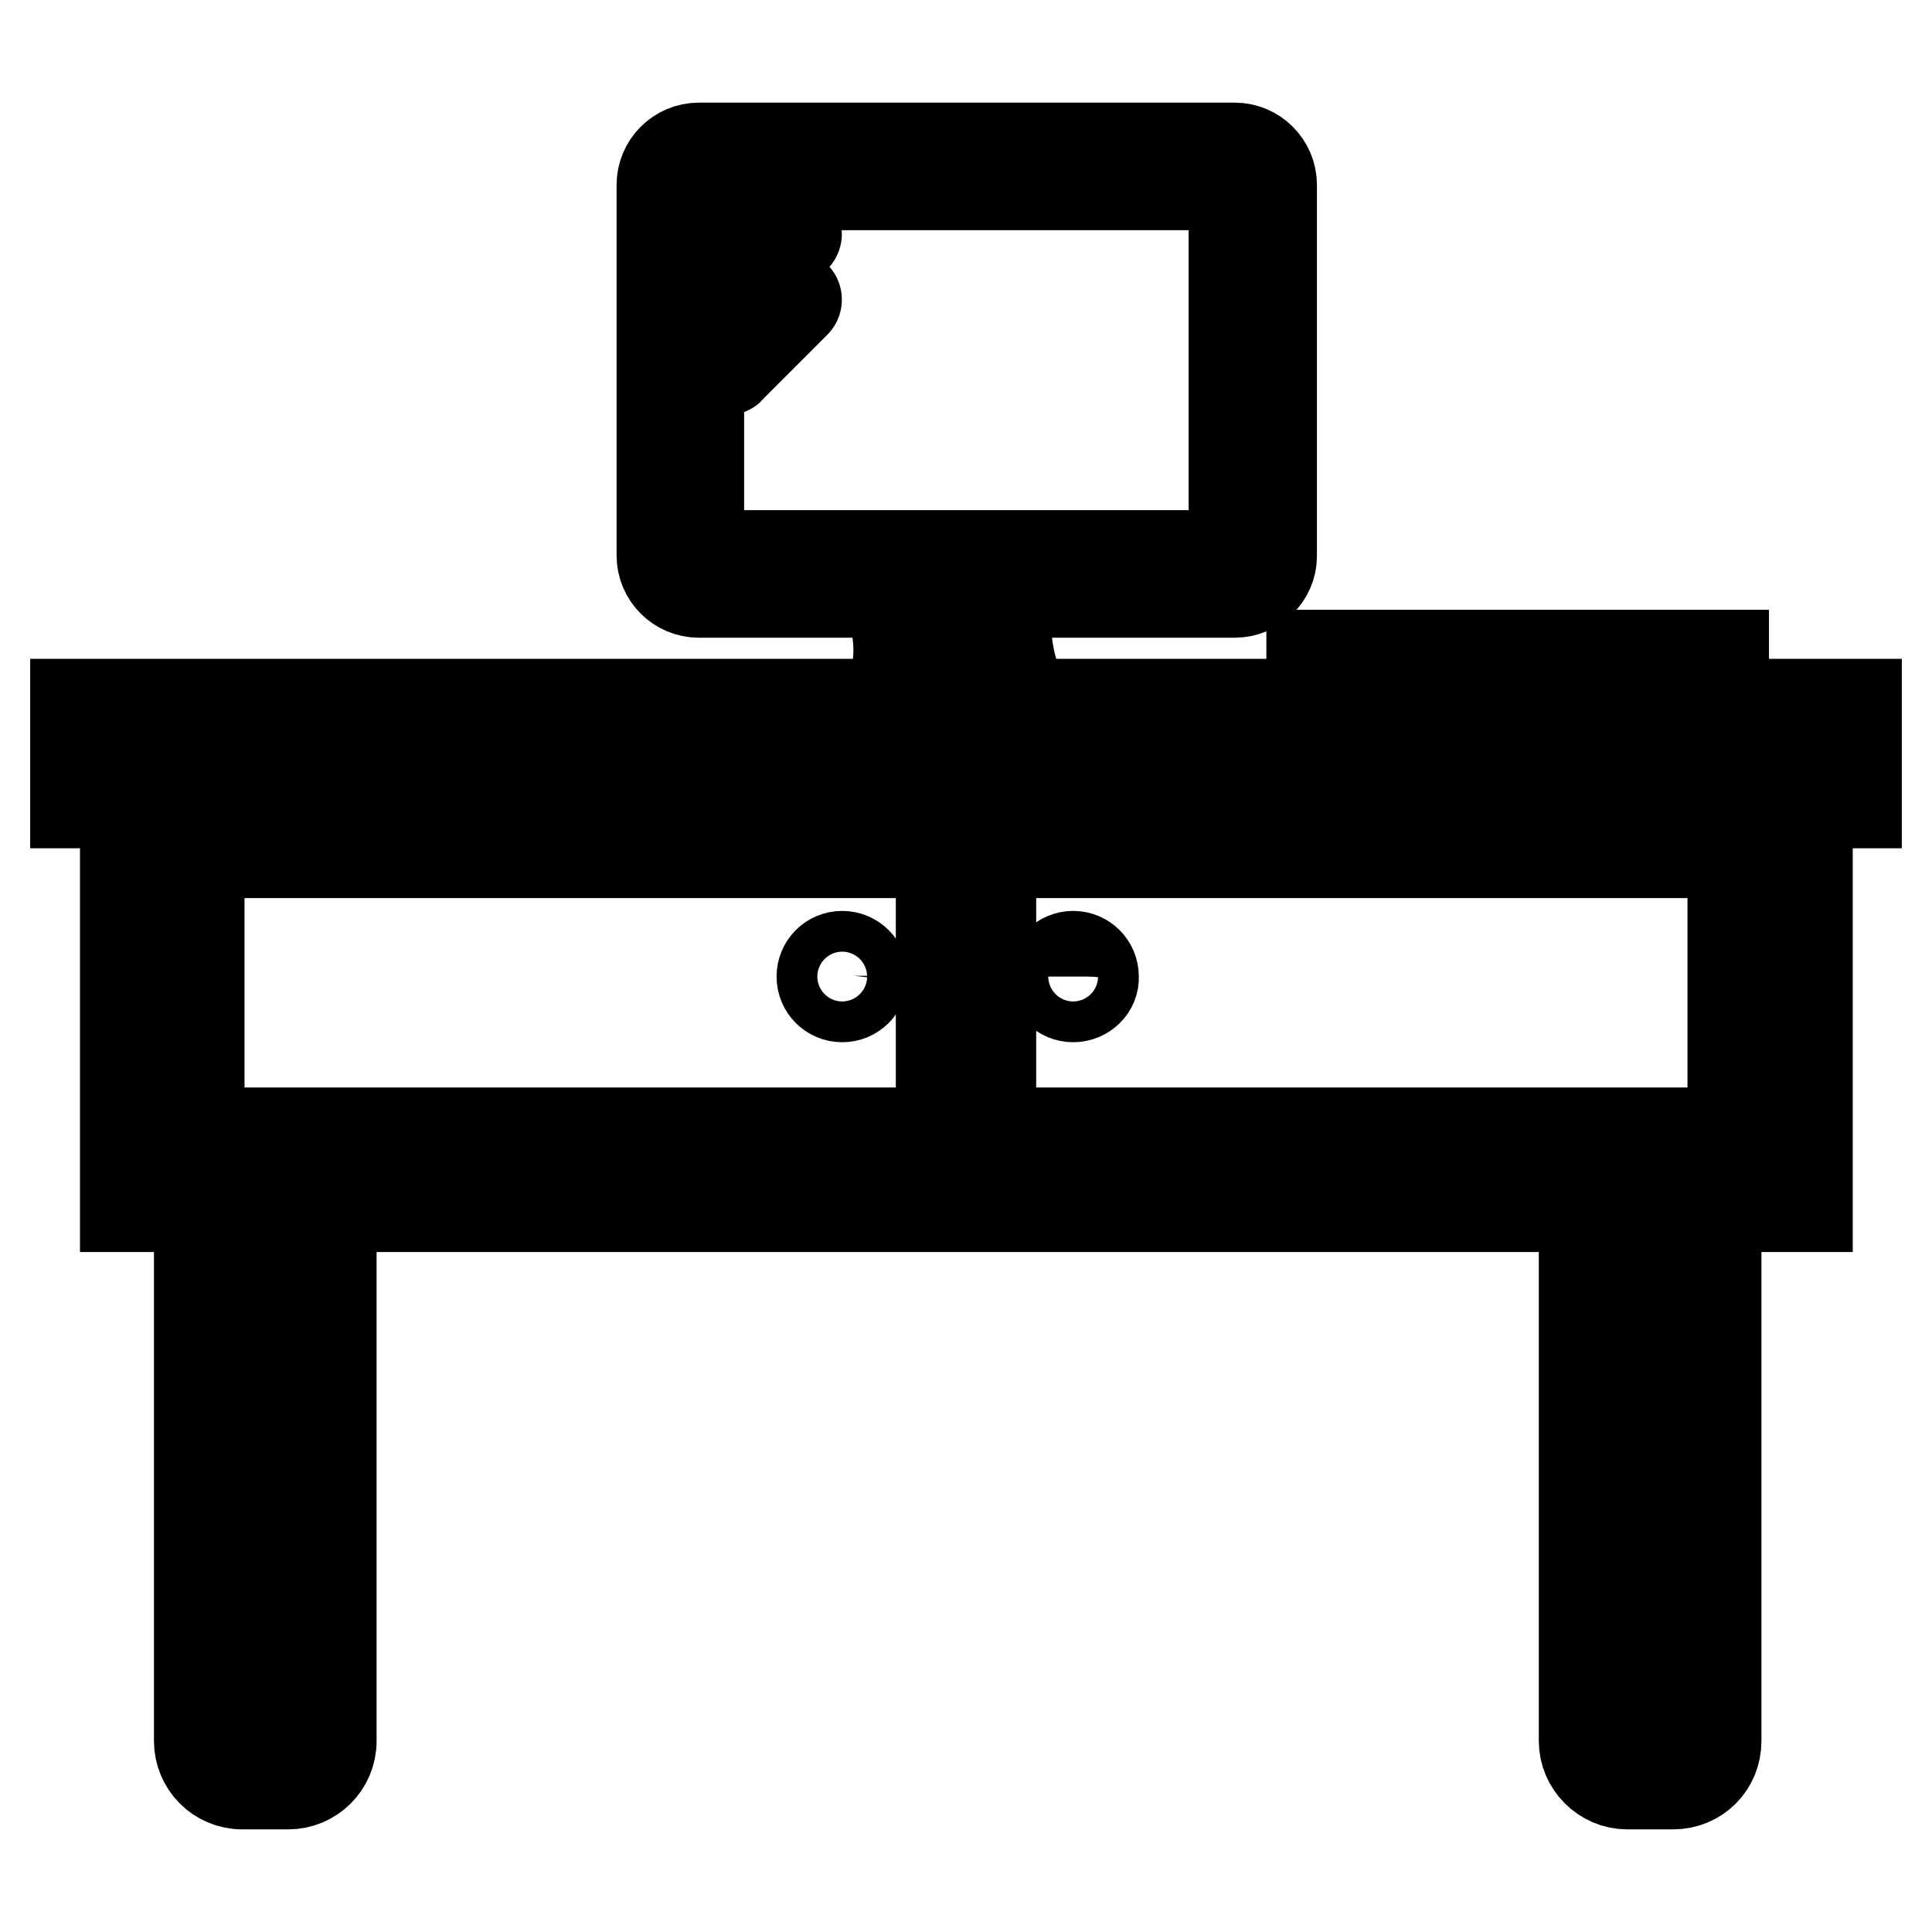
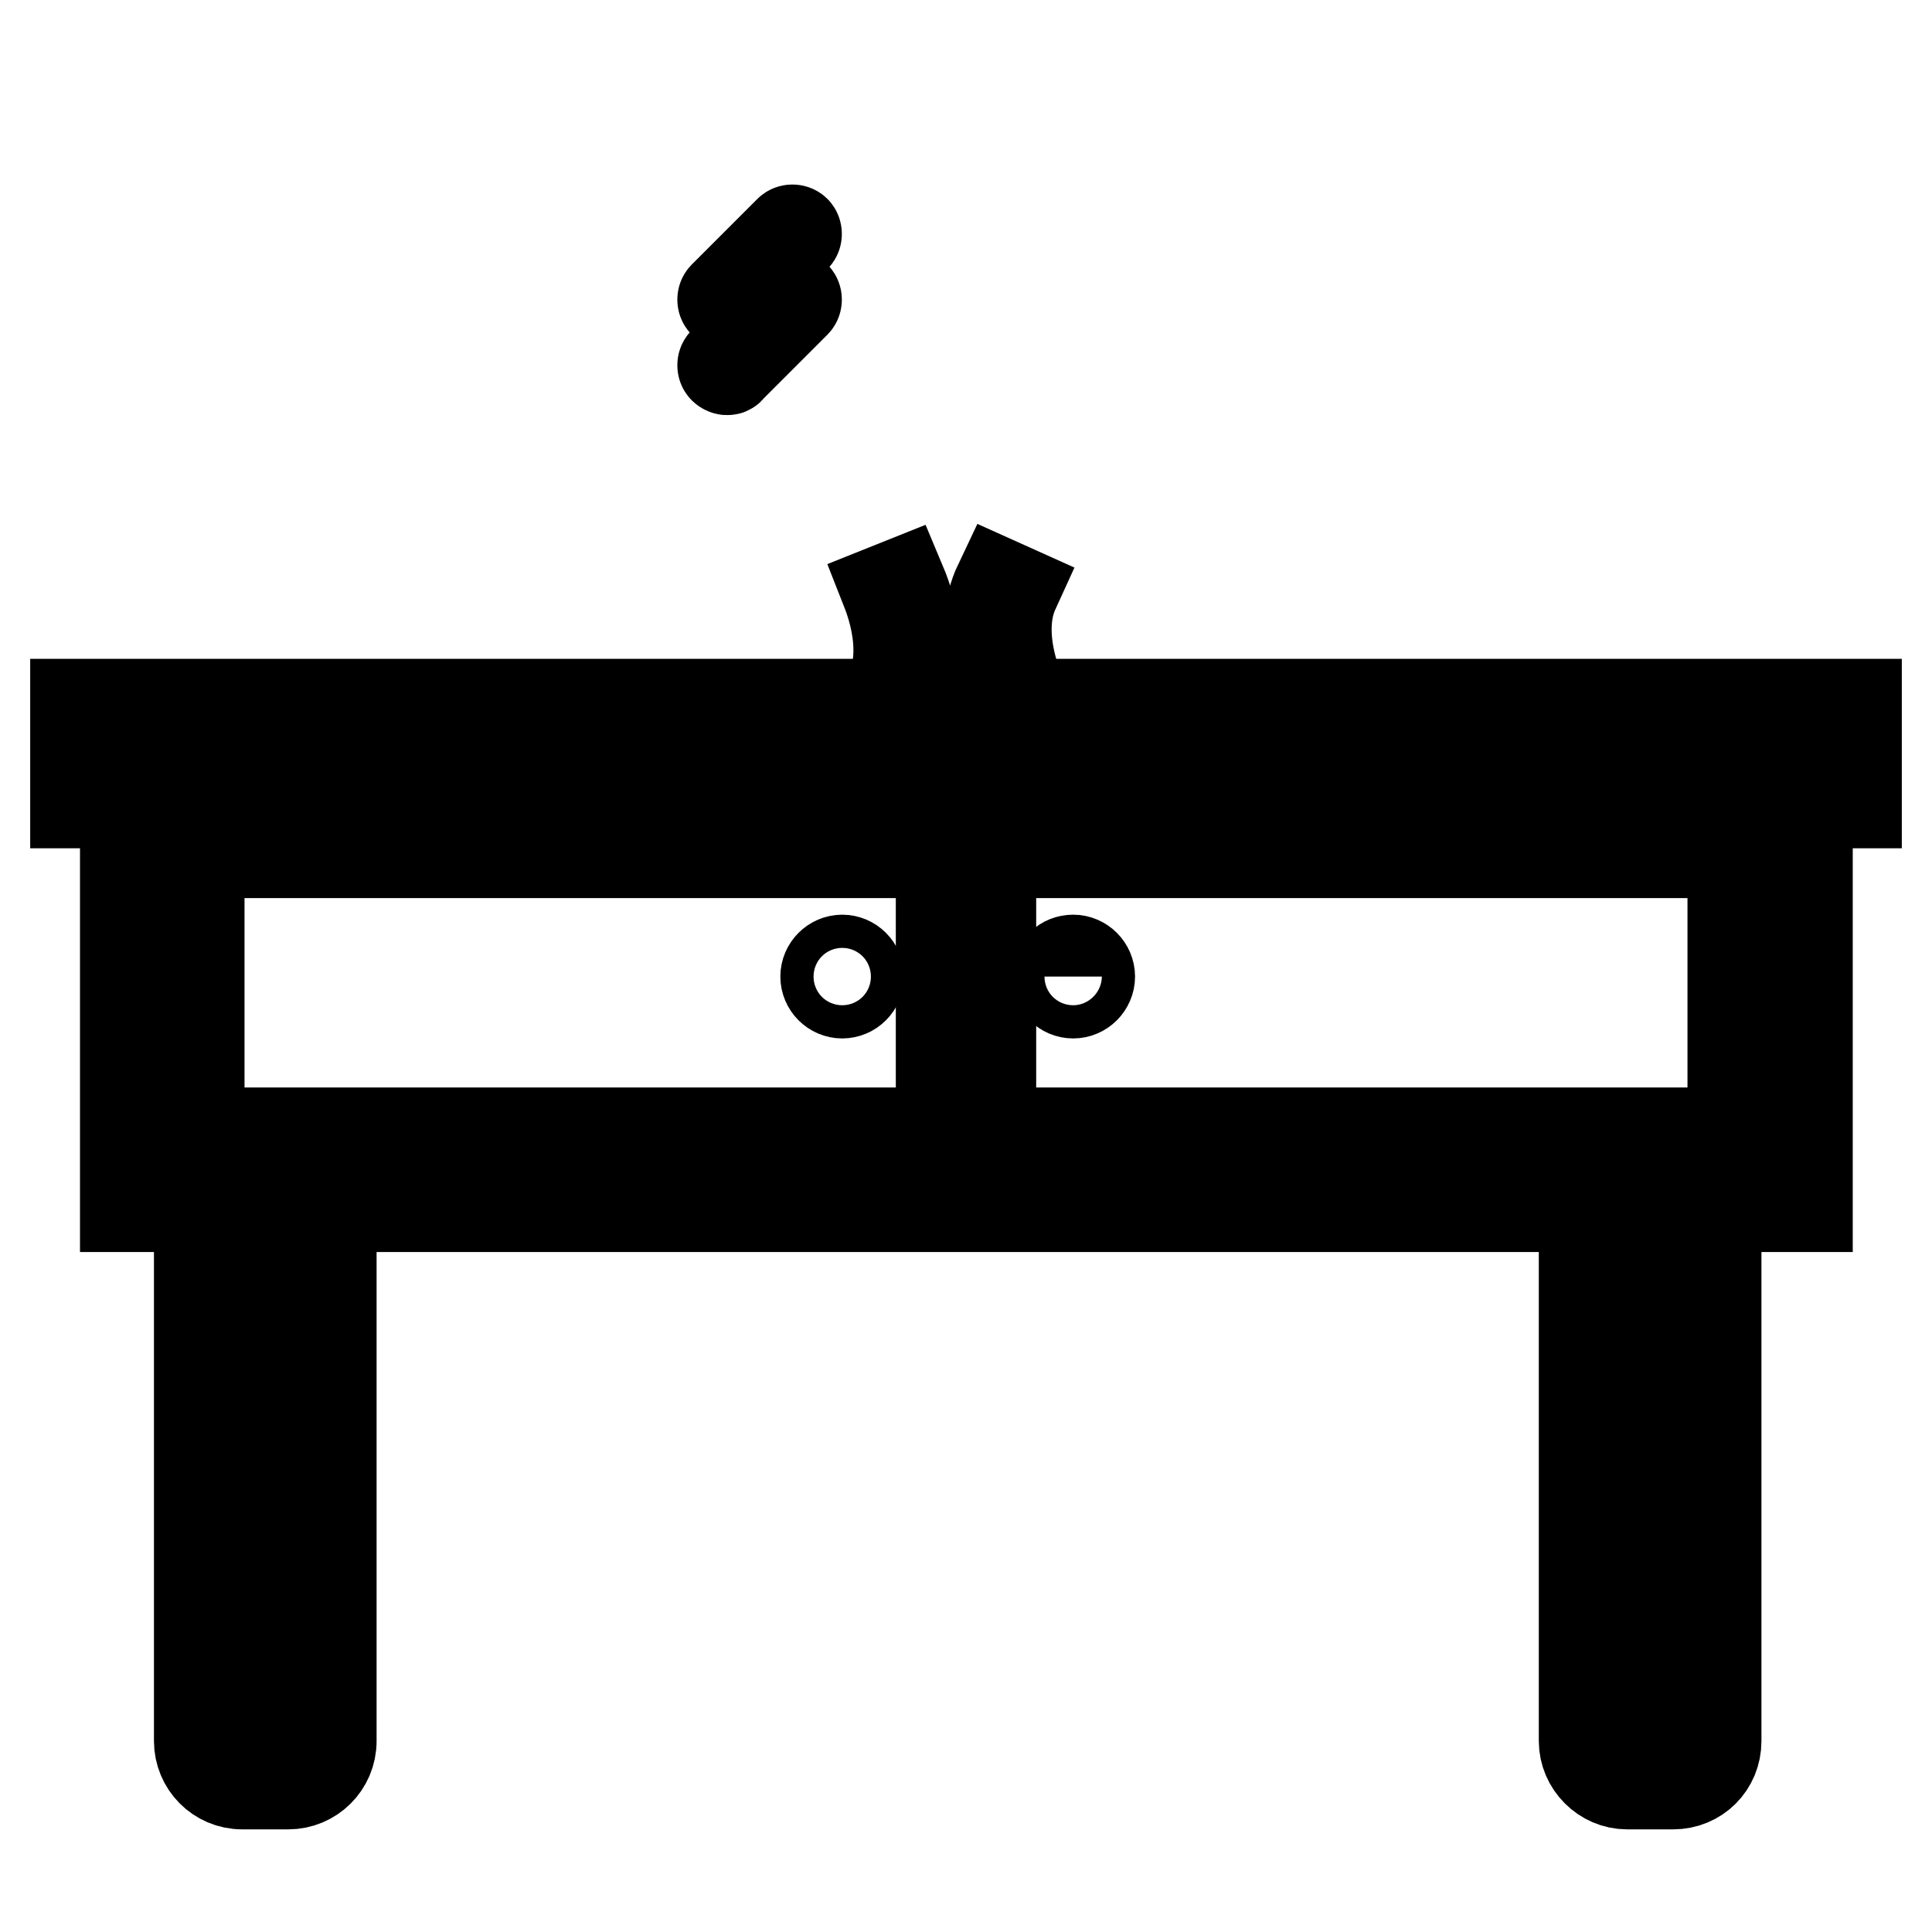
<svg xmlns="http://www.w3.org/2000/svg" version="1.1" x="0px" y="0px" viewBox="0 0 256 256" enable-background="new 0 0 256 256" xml:space="preserve">
  <g>
    <path stroke-width="12" fill-opacity="0" stroke="#000000" d="M38.2,236.4h-6.1c-3.2,0-5.7-2.6-5.7-5.7v-73h4.4v73c0,0.7,0.6,1.3,1.3,1.3h6.1c0.7,0,1.3-0.6,1.3-1.3v-73 h4.4v73C43.9,233.9,41.3,236.4,38.2,236.4z M135.6,96.6h-21l1.5-1.8c4.7-5.7,2.8-12.9,1.3-16.7l2-0.8c1.6,3.8,3.5,10.9-0.3,17.1 h14.8c-1.6-3.3-4.5-10.8-1.5-17.1l2,0.9c-3.3,7.2,2.2,16.7,2.3,16.8l1,1.6L135.6,96.6L135.6,96.6z M221.7,236.4h-6.1 c-3.1,0-5.7-2.6-5.7-5.7v-72.6h4.4v72.6c0,0.7,0.6,1.3,1.3,1.3h6.1c0.7,0,1.3-0.6,1.3-1.3v-72.6h4.4v72.6 C227.4,233.9,224.9,236.4,221.7,236.4z" />
    <path stroke-width="12" fill-opacity="0" stroke="#000000" d="M239.4,159.9H16.6v-54.6h4.4v50.3h214.1v-50.3h4.4V159.9z" />
    <path stroke-width="12" fill-opacity="0" stroke="#000000" d="M246,106.4H10V93.3h236V106.4z M14.4,102.1h227.2v-4.4H14.4V102.1z M120.5,152.3H30.6 c-3.5,0-6.4-2.9-6.4-6.4v-28.7c0-3.5,2.9-6.4,6.4-6.4h89.9c3.5,0,6.4,2.9,6.4,6.4v28.7C126.9,149.4,124,152.3,120.5,152.3z  M30.6,113c-2.3,0-4.2,1.9-4.2,4.2v28.7c0,2.3,1.9,4.2,4.2,4.2h89.9c2.3,0,4.2-1.9,4.2-4.2v-28.7c0-2.3-1.9-4.2-4.2-4.2H30.6z  M225.1,152.3h-89.3c-3.7,0-6.7-3-6.7-6.7v-28.1c0-3.7,3-6.7,6.7-6.7h89.3c3.7,0,6.7,3,6.7,6.7v28.1 C231.8,149.3,228.8,152.3,225.1,152.3z M135.8,113c-2.5,0-4.5,2-4.5,4.5v28.1c0,2.5,2,4.5,4.5,4.5h89.3c2.5,0,4.5-2,4.5-4.5v-28.1 c0-2.5-2-4.5-4.5-4.5H135.8z" />
    <path stroke-width="12" fill-opacity="0" stroke="#000000" d="M109.4,129.4c0,1.2,1,2.2,2.2,2.2c1.2,0,2.2-1,2.2-2.2c0-1.2-1-2.2-2.2-2.2 C110.4,127.2,109.4,128.2,109.4,129.4z" />
-     <path stroke-width="12" fill-opacity="0" stroke="#000000" d="M111.6,132.1c-1.5,0-2.7-1.2-2.7-2.7c0-1.5,1.2-2.7,2.7-2.7c1.5,0,2.7,1.2,2.7,2.7 C114.3,130.9,113.1,132.1,111.6,132.1z M111.6,127.7c-0.9,0-1.6,0.7-1.6,1.6c0,0.9,0.7,1.6,1.6,1.6c0.9,0,1.6-0.7,1.6-1.6 C113.3,128.4,112.5,127.7,111.6,127.7z M163.6,78.5h-71c-2.7,0-4.9-2.2-4.9-4.9V24.5c0-2.7,2.2-4.9,4.9-4.9h71 c2.7,0,4.9,2.2,4.9,4.9v49.2C168.5,76.3,166.3,78.5,163.6,78.5z M92.5,21.8c-1.5,0-2.7,1.2-2.7,2.7v49.2c0,1.5,1.2,2.7,2.7,2.7h71 c1.5,0,2.7-1.2,2.7-2.7V24.5c0-1.5-1.2-2.7-2.7-2.7H92.5z" />
    <path stroke-width="12" fill-opacity="0" stroke="#000000" d="M140,129.4c0,1.2,1,2.2,2.2,2.2s2.2-1,2.2-2.2c0,0,0,0,0,0c0-1.2-1-2.2-2.2-2.2 C141,127.2,140,128.1,140,129.4C140,129.3,140,129.3,140,129.4z" />
-     <path stroke-width="12" fill-opacity="0" stroke="#000000" d="M142.2,132.1c-1.5,0-2.7-1.2-2.7-2.7c0-1.5,1.2-2.7,2.7-2.7s2.7,1.2,2.7,2.7 C145,130.9,143.7,132.1,142.2,132.1z M142.2,127.7c-0.9,0-1.6,0.7-1.6,1.6c0,0.9,0.7,1.6,1.6,1.6c0.9,0,1.6-0.7,1.6-1.6 C143.9,128.4,143.1,127.7,142.2,127.7z M228.5,96.6h-2.2v-7.7h-50.3v7.7h-2.2v-9.8h54.6V96.6z M159.8,74.7H96.3 c-2.6,0-4.8-2.2-4.8-4.8V28.2c0-2.7,2.2-4.8,4.8-4.8h63.5c2.6,0,4.8,2.2,4.8,4.8v41.7C164.6,72.6,162.5,74.7,159.8,74.7z  M96.3,24.5c-2.1,0-3.7,1.7-3.7,3.7v41.7c0,2.1,1.7,3.7,3.7,3.7h63.5c2.1,0,3.7-1.7,3.7-3.7V28.2c0-2.1-1.7-3.7-3.7-3.7H96.3z" />
    <path stroke-width="12" fill-opacity="0" stroke="#000000" d="M105.1,31l-8.7,8.7" />
    <path stroke-width="12" fill-opacity="0" stroke="#000000" d="M96.3,40.3c-0.1,0-0.3-0.1-0.4-0.2c-0.2-0.2-0.2-0.6,0-0.8l8.7-8.7c0.2-0.2,0.6-0.2,0.8,0 c0.2,0.2,0.2,0.6,0,0.8l-8.7,8.7C96.6,40.3,96.5,40.3,96.3,40.3z" />
    <path stroke-width="12" fill-opacity="0" stroke="#000000" d="M105.1,39.8l-8.7,8.8" />
    <path stroke-width="12" fill-opacity="0" stroke="#000000" d="M96.3,49c-0.1,0-0.3-0.1-0.4-0.2c-0.2-0.2-0.2-0.6,0-0.8l8.7-8.7c0.2-0.2,0.6-0.2,0.8,0 c0.2,0.2,0.2,0.6,0,0.8l-8.7,8.7C96.6,49,96.5,49,96.3,49z" />
  </g>
</svg>